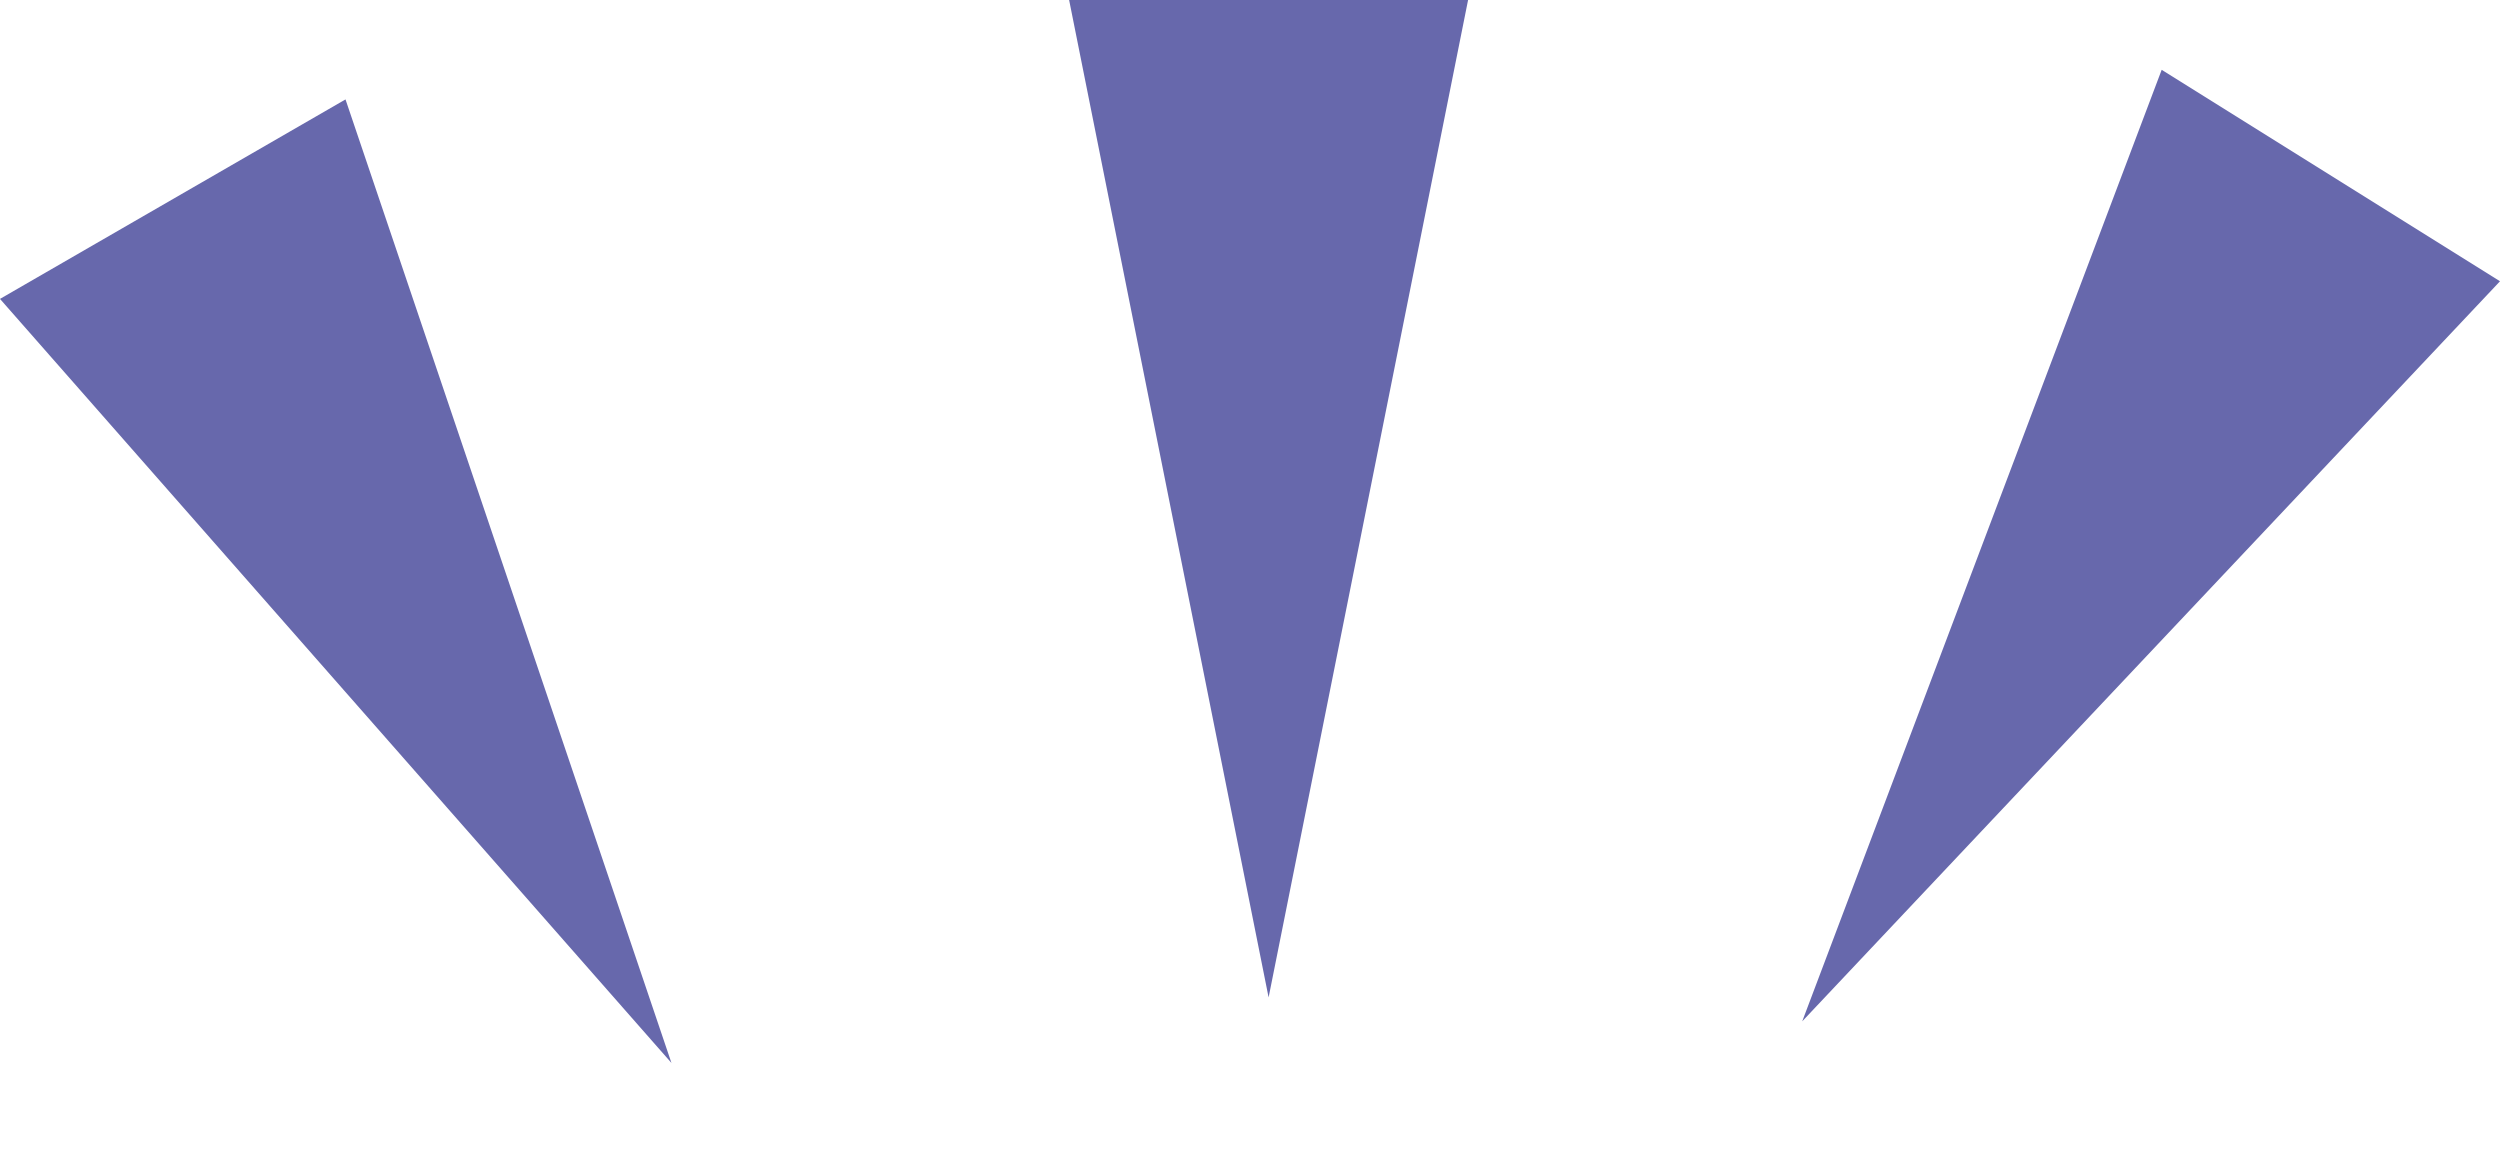
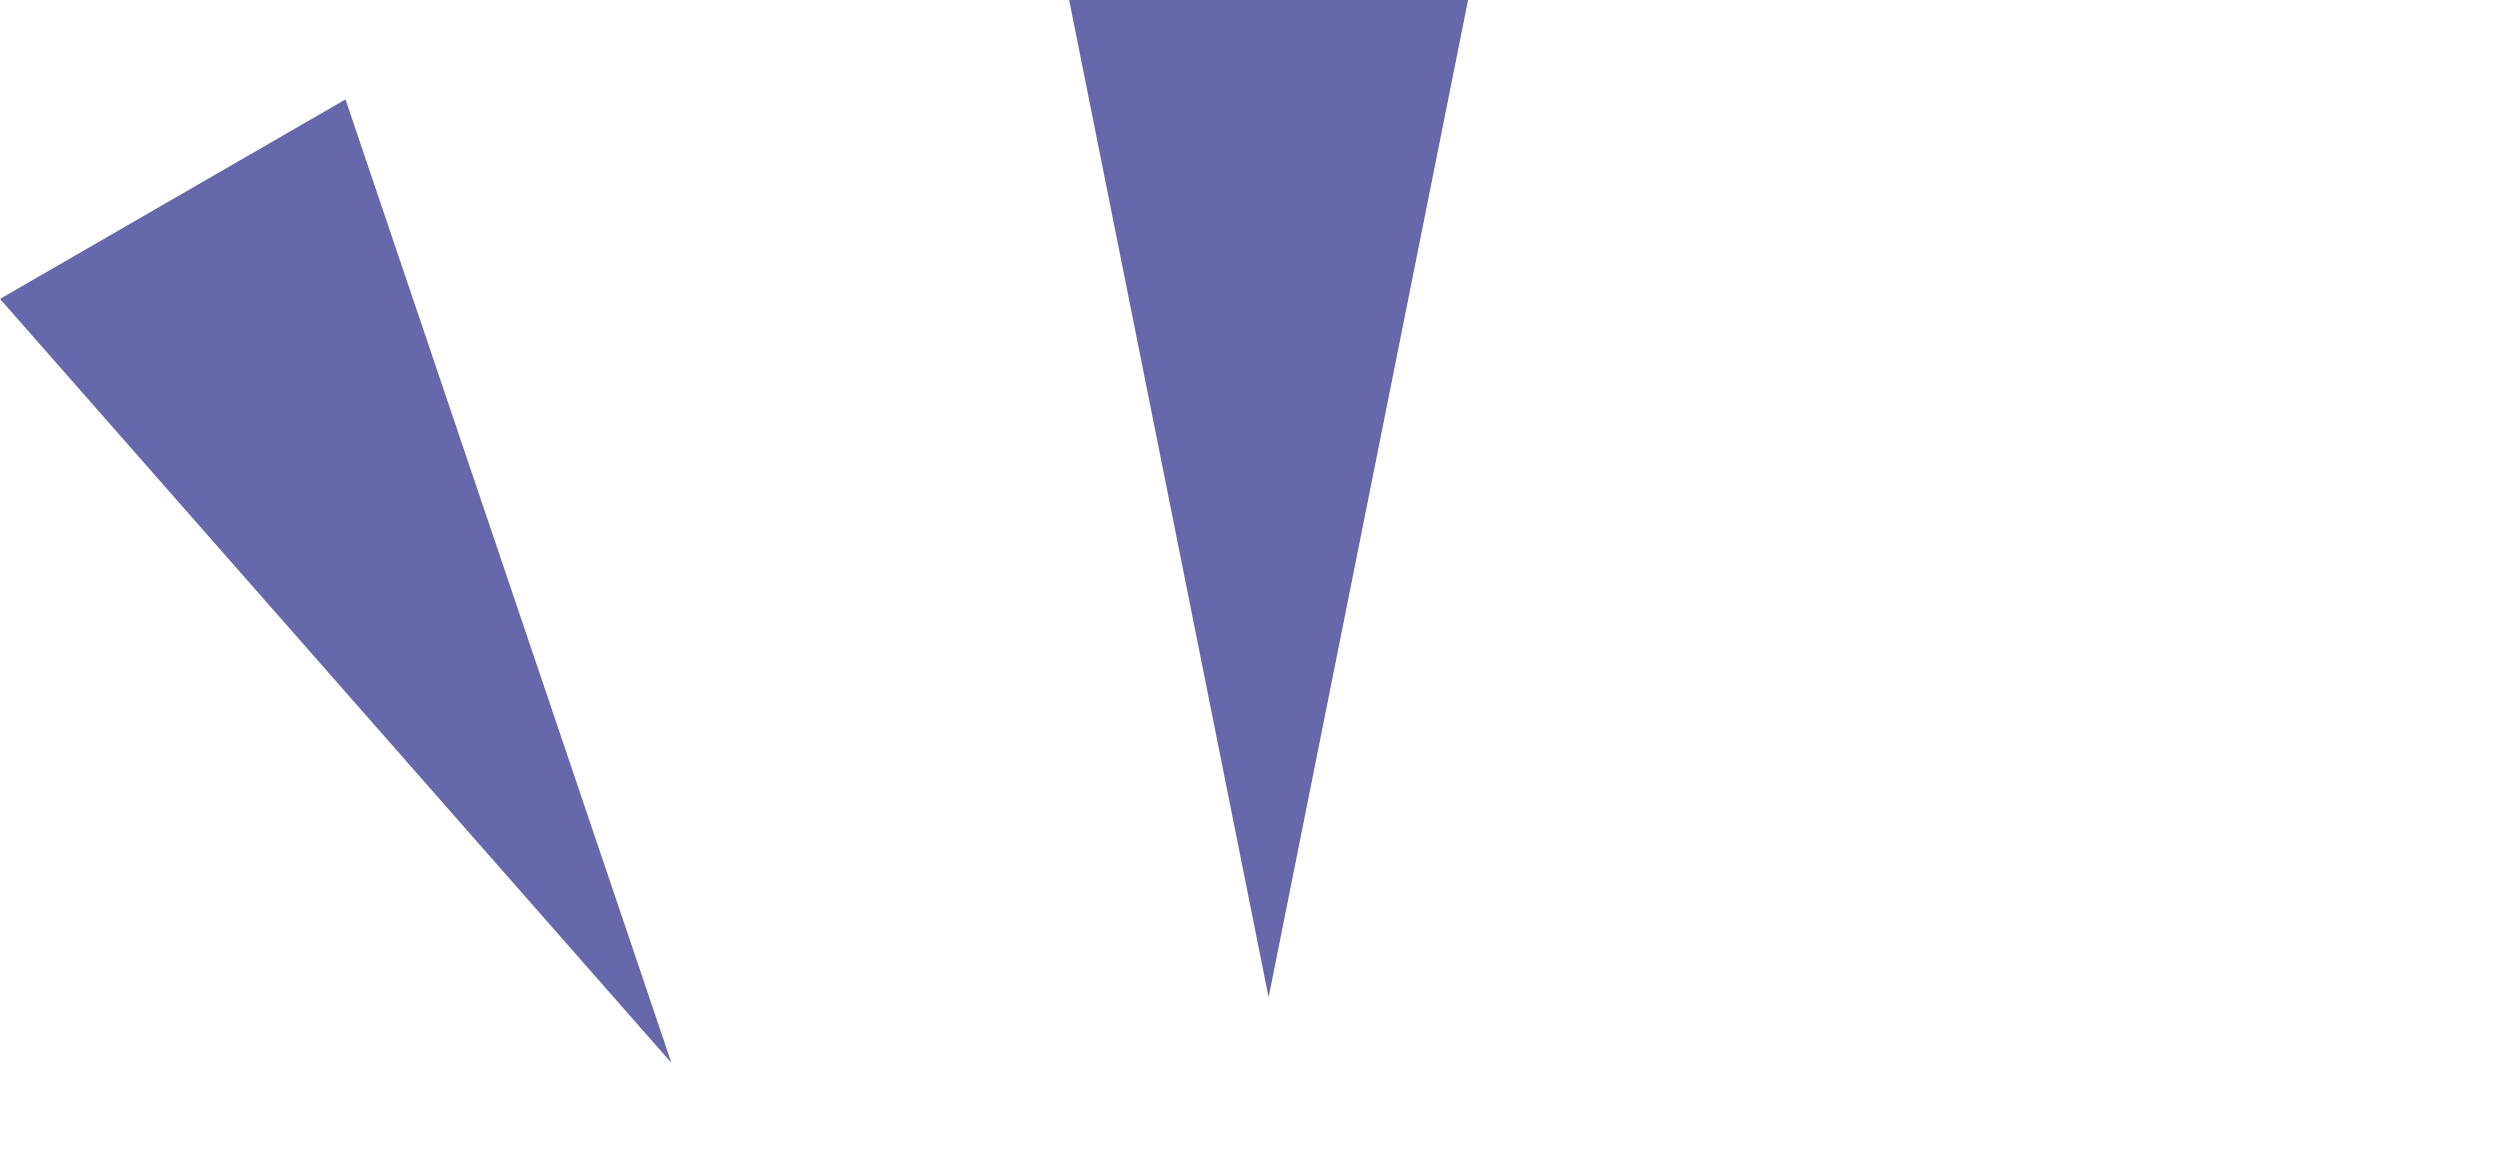
<svg xmlns="http://www.w3.org/2000/svg" width="25.065" height="11.657" viewBox="0 0 25.065 11.657">
  <g id="文字上装飾" transform="translate(-1170.38 -1133.313)">
-     <path id="多角形_13" data-name="多角形 13" d="M2,0,4,10H0Z" transform="matrix(-0.848, -0.53, 0.53, -0.848, 1190.145, 1144.613)" fill="#6768ac" />
    <path id="多角形_14" data-name="多角形 14" d="M2,0,4,10H0Z" transform="translate(1178.844 1142.97) rotate(150)" fill="#6768ac" />
    <path id="多角形_15" data-name="多角形 15" d="M2,0,4,10H0Z" transform="translate(1185.099 1143.313) rotate(-180)" fill="#6768ac" />
  </g>
</svg>